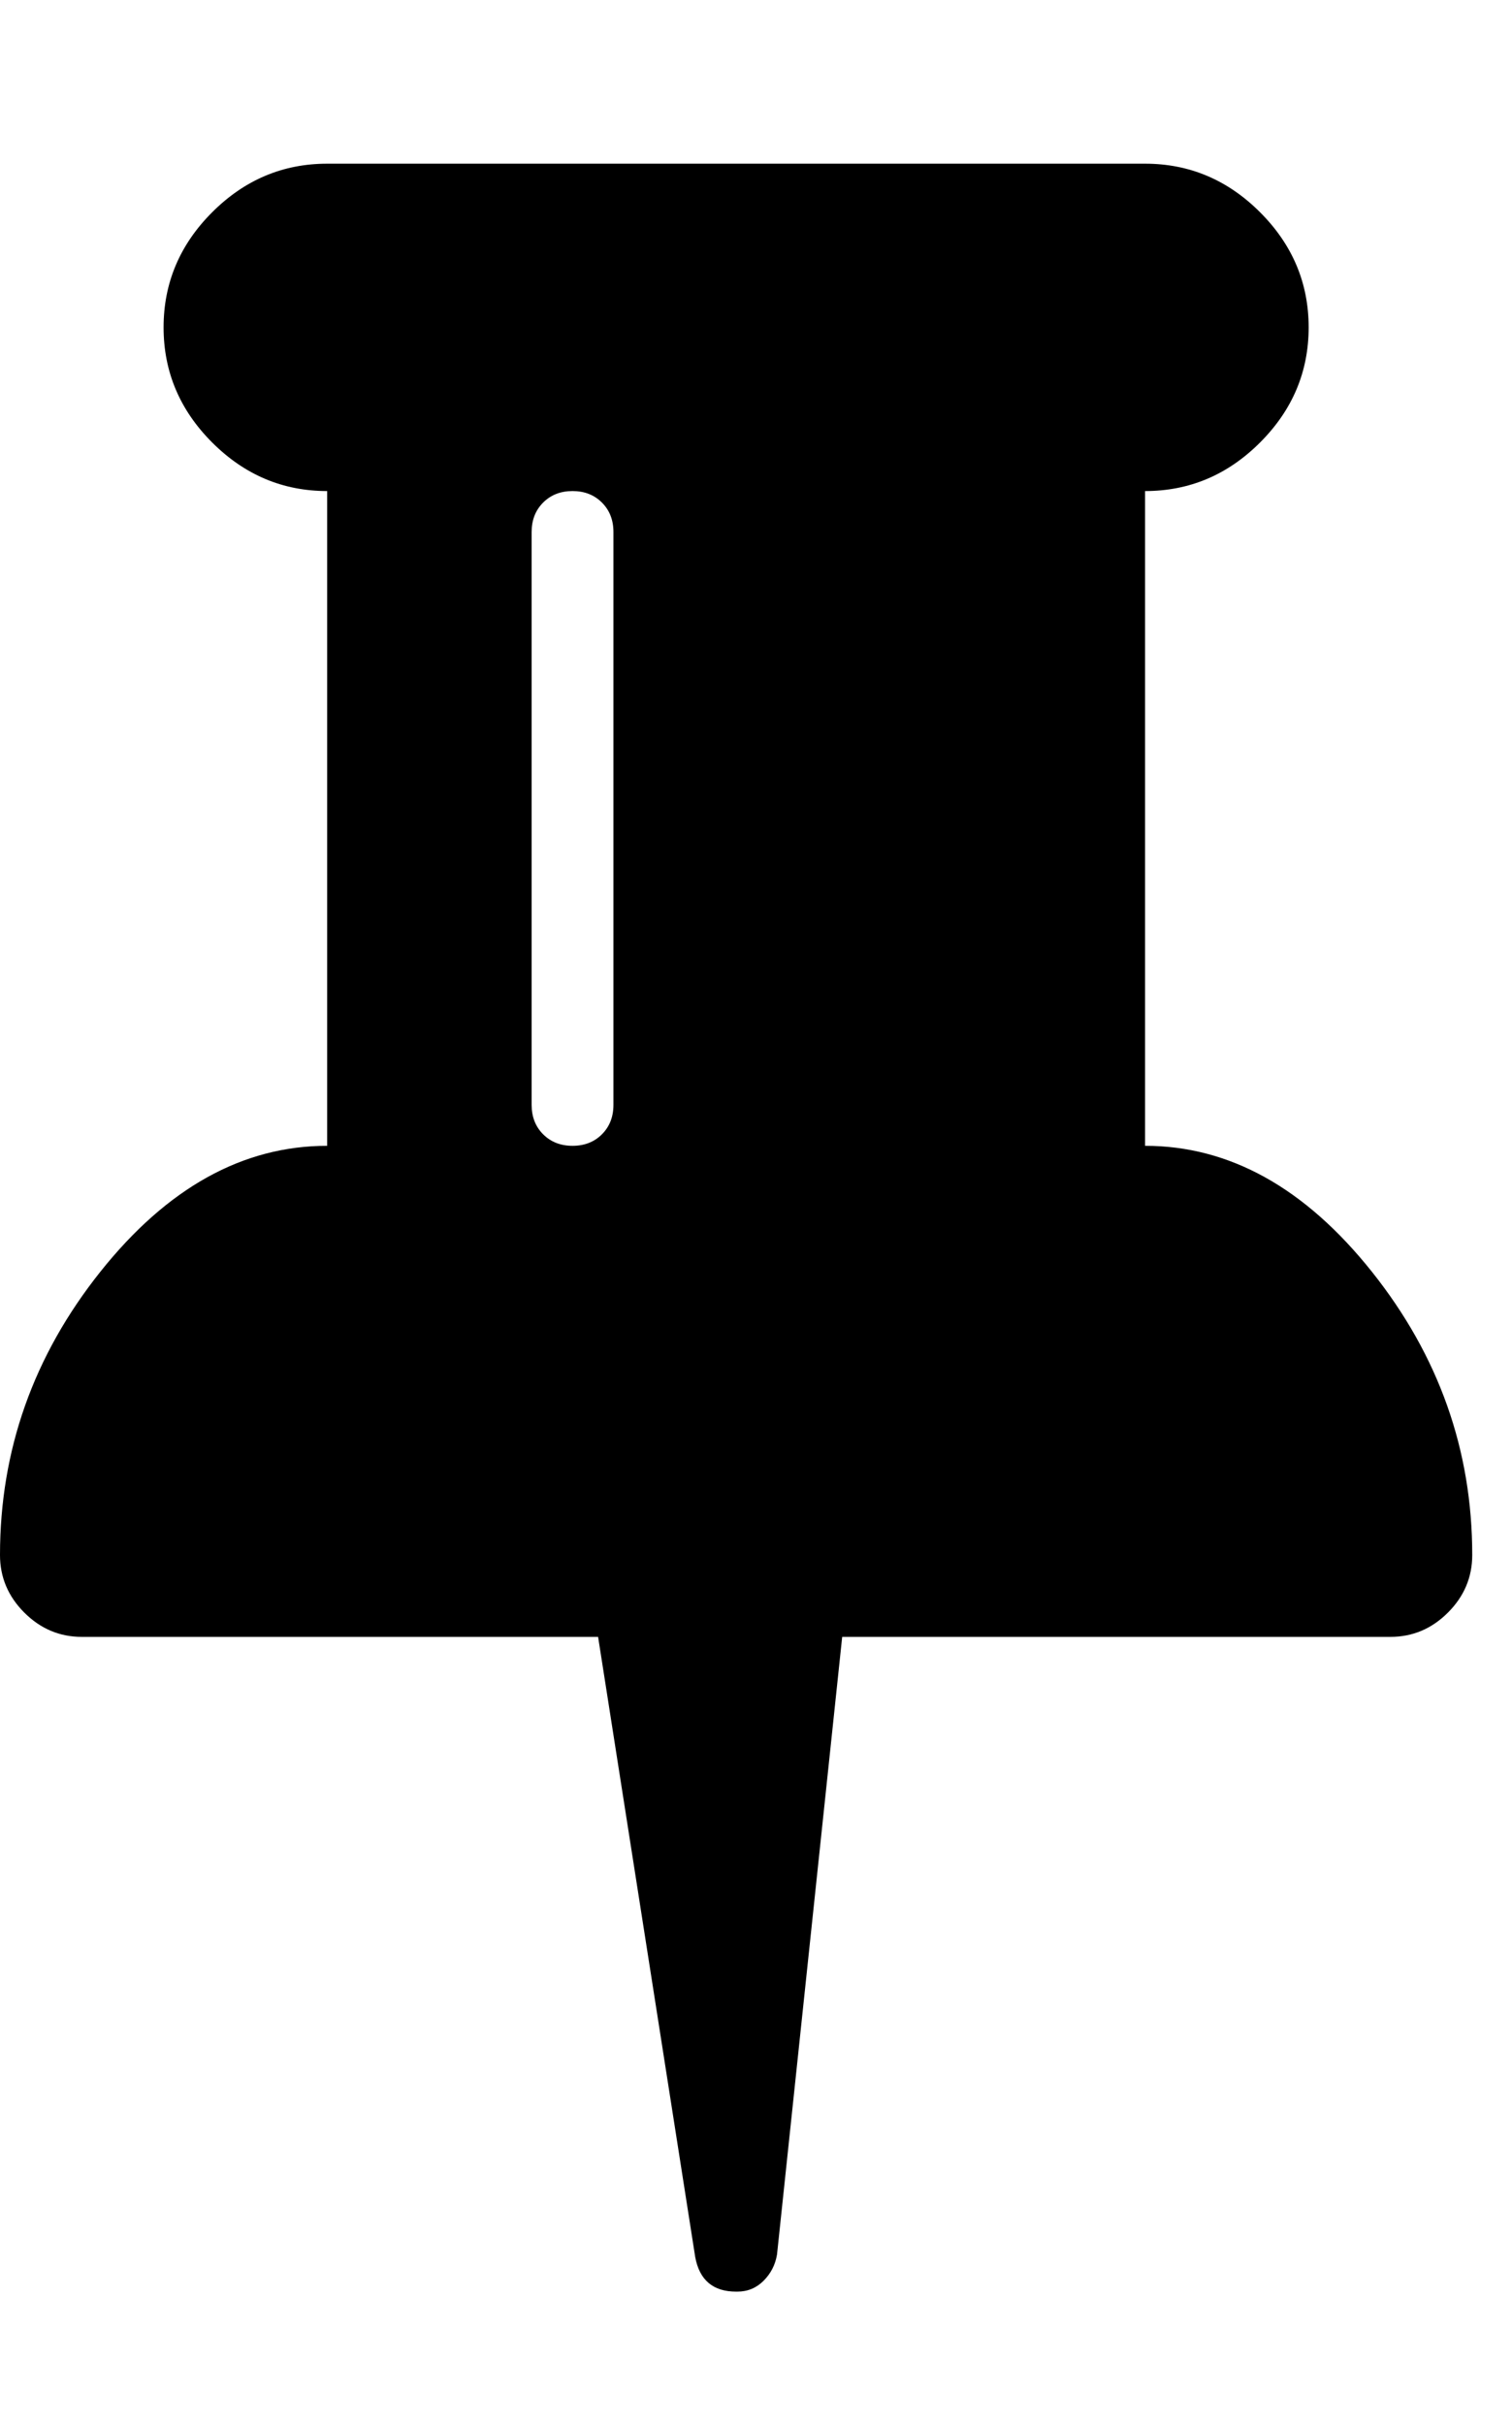
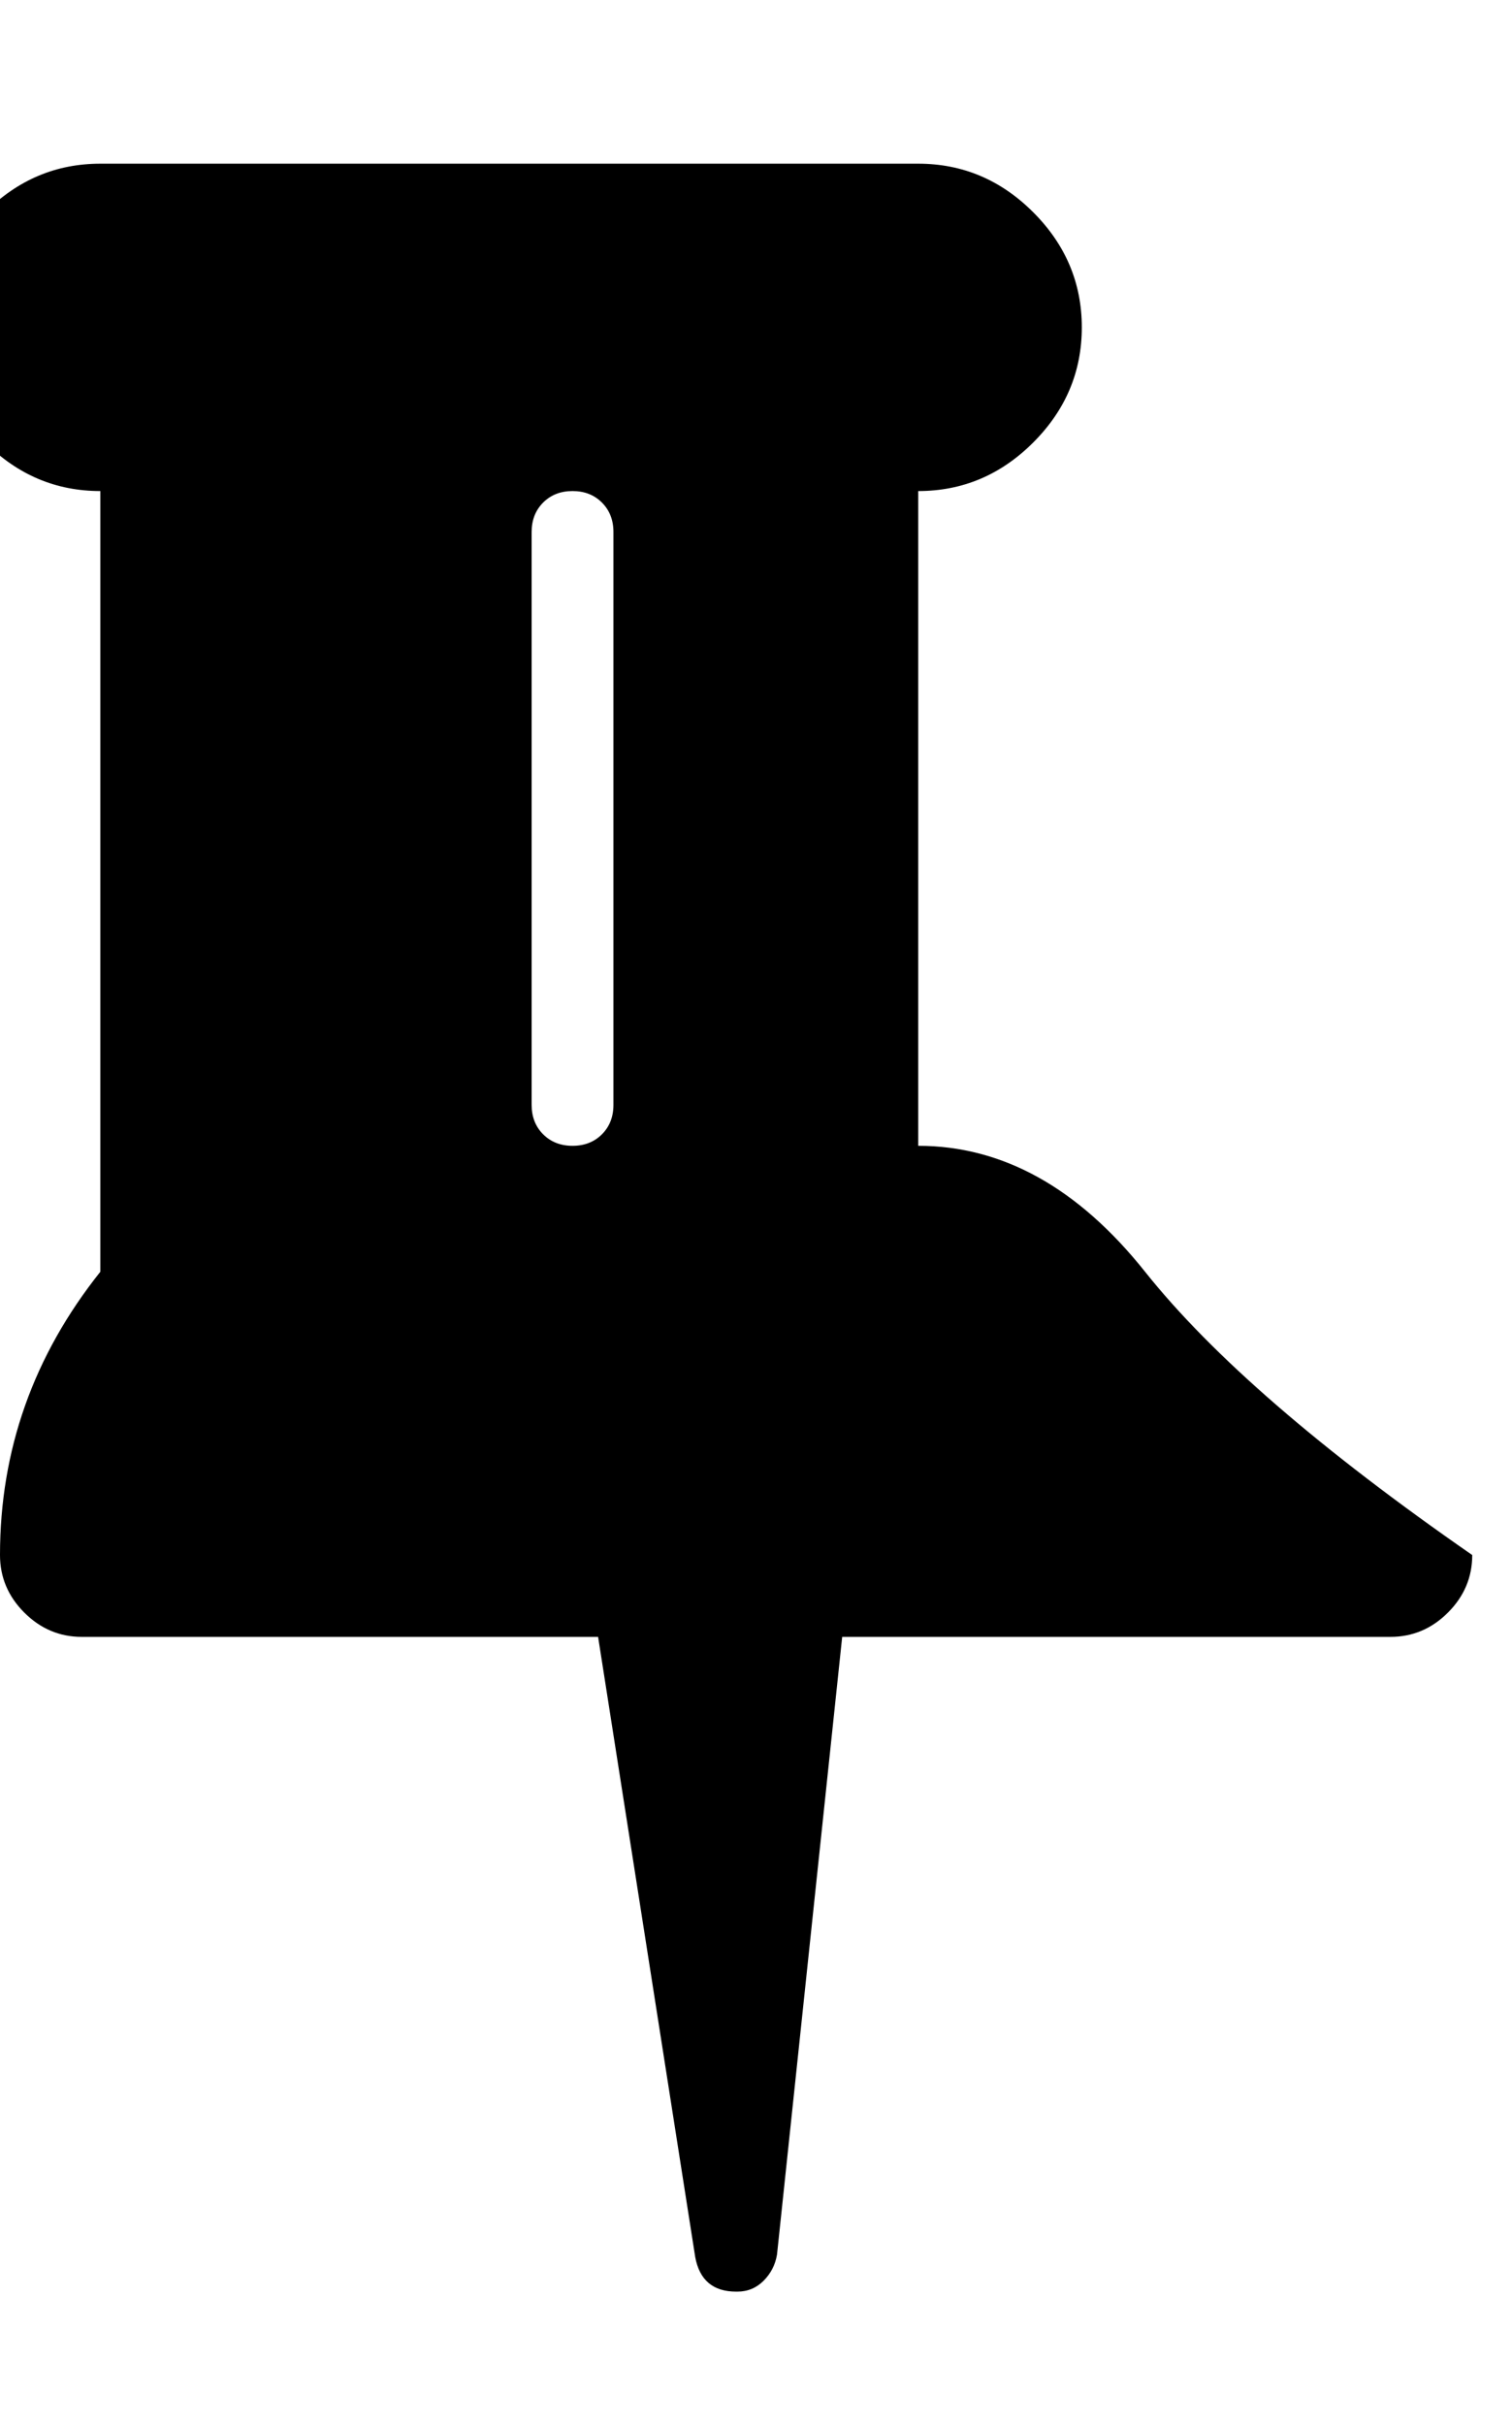
<svg xmlns="http://www.w3.org/2000/svg" version="1.1" id="thumb-tack" viewBox="0 0 1183.114 1896.083">
-   <path d="M480 864V416q0-14-9-23t-23-9-23 9-9 23v448q0 14 9 23t23 9 23-9 9-23zm672 352q0 26-19 45t-45 19H659l-51 483q-2 12-10.5 20.5T577 1792h-1q-27 0-32-27l-76-485H64q-26 0-45-19t-19-45q0-123 78.5-221.5T256 896V384q-52 0-90-38t-38-90 38-90 90-38h640q52 0 90 38t38 90-38 90-90 38v512q99 0 177.5 98.5T1152 1216z" />
+   <path d="M480 864V416q0-14-9-23t-23-9-23 9-9 23v448q0 14 9 23t23 9 23-9 9-23zm672 352q0 26-19 45t-45 19H659l-51 483q-2 12-10.5 20.5T577 1792h-1q-27 0-32-27l-76-485H64q-26 0-45-19t-19-45q0-123 78.5-221.5V384q-52 0-90-38t-38-90 38-90 90-38h640q52 0 90 38t38 90-38 90-90 38v512q99 0 177.5 98.5T1152 1216z" />
</svg>